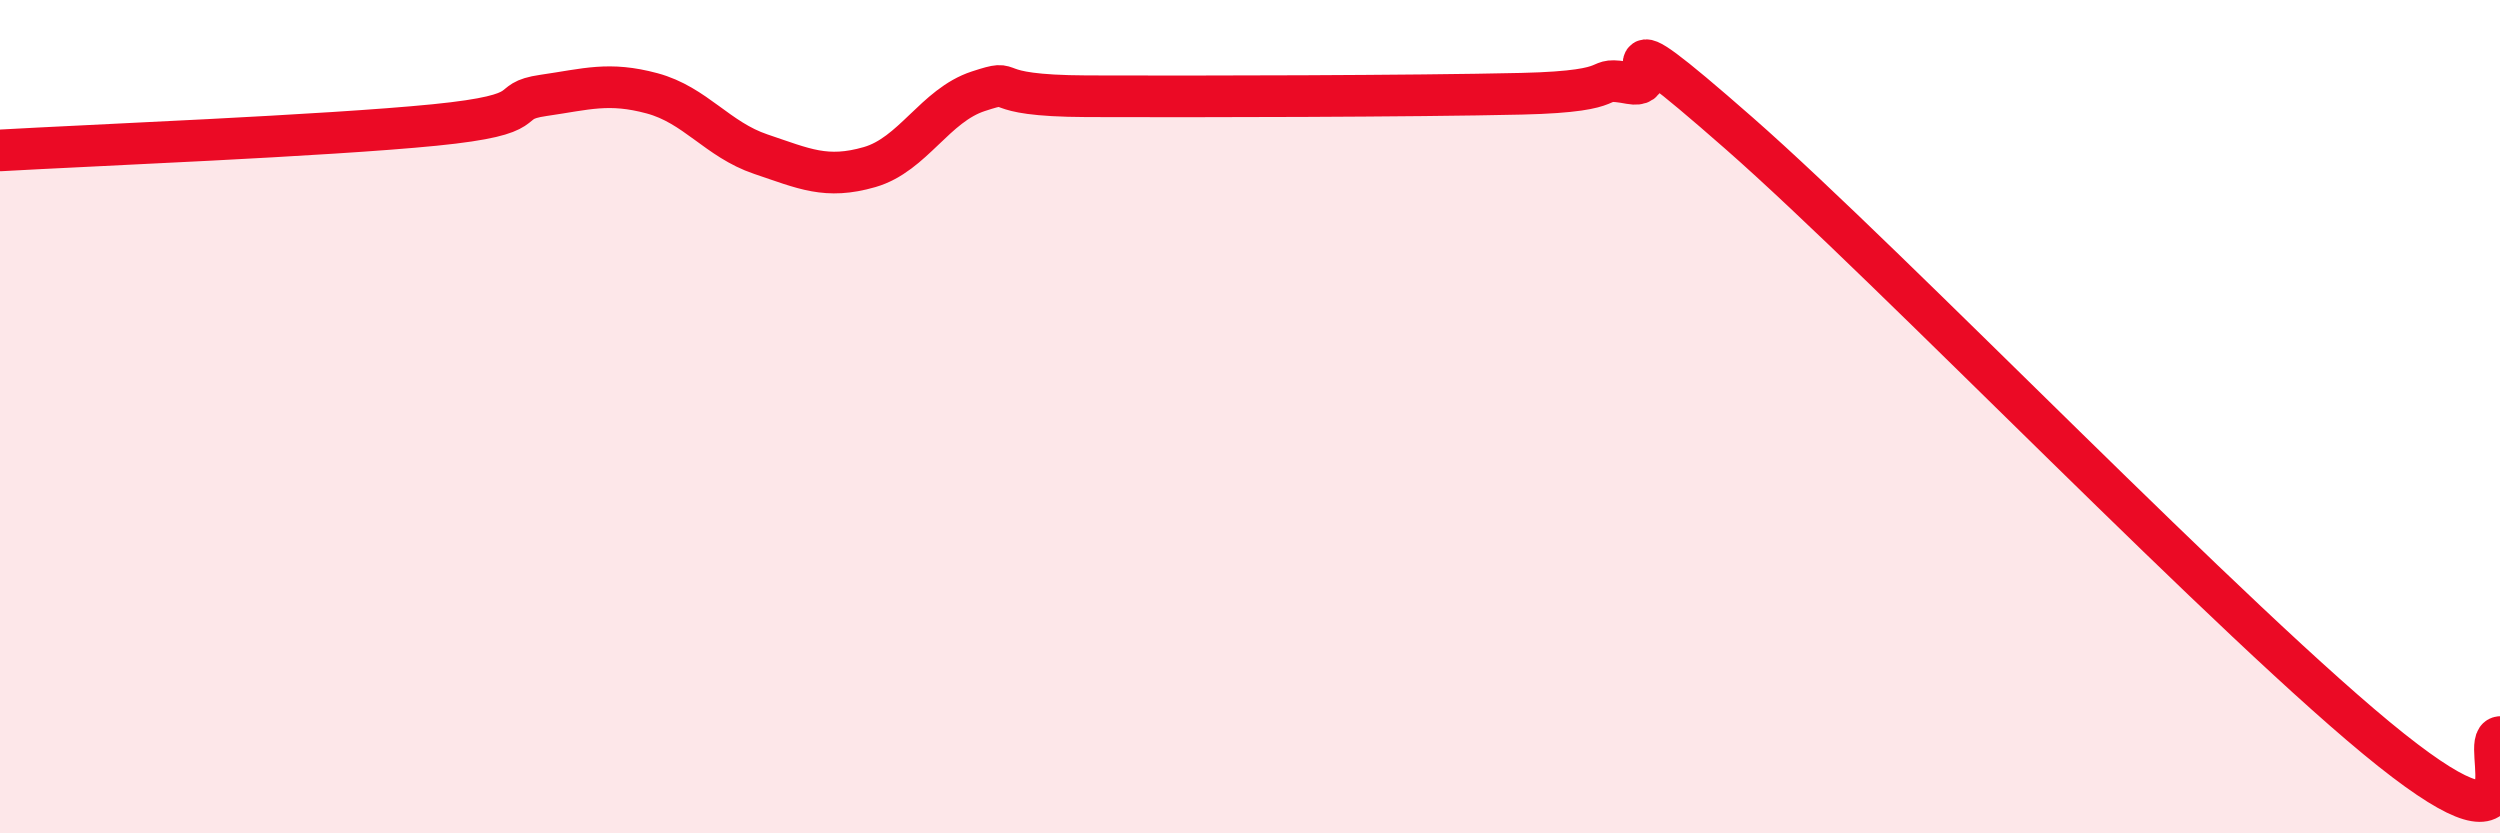
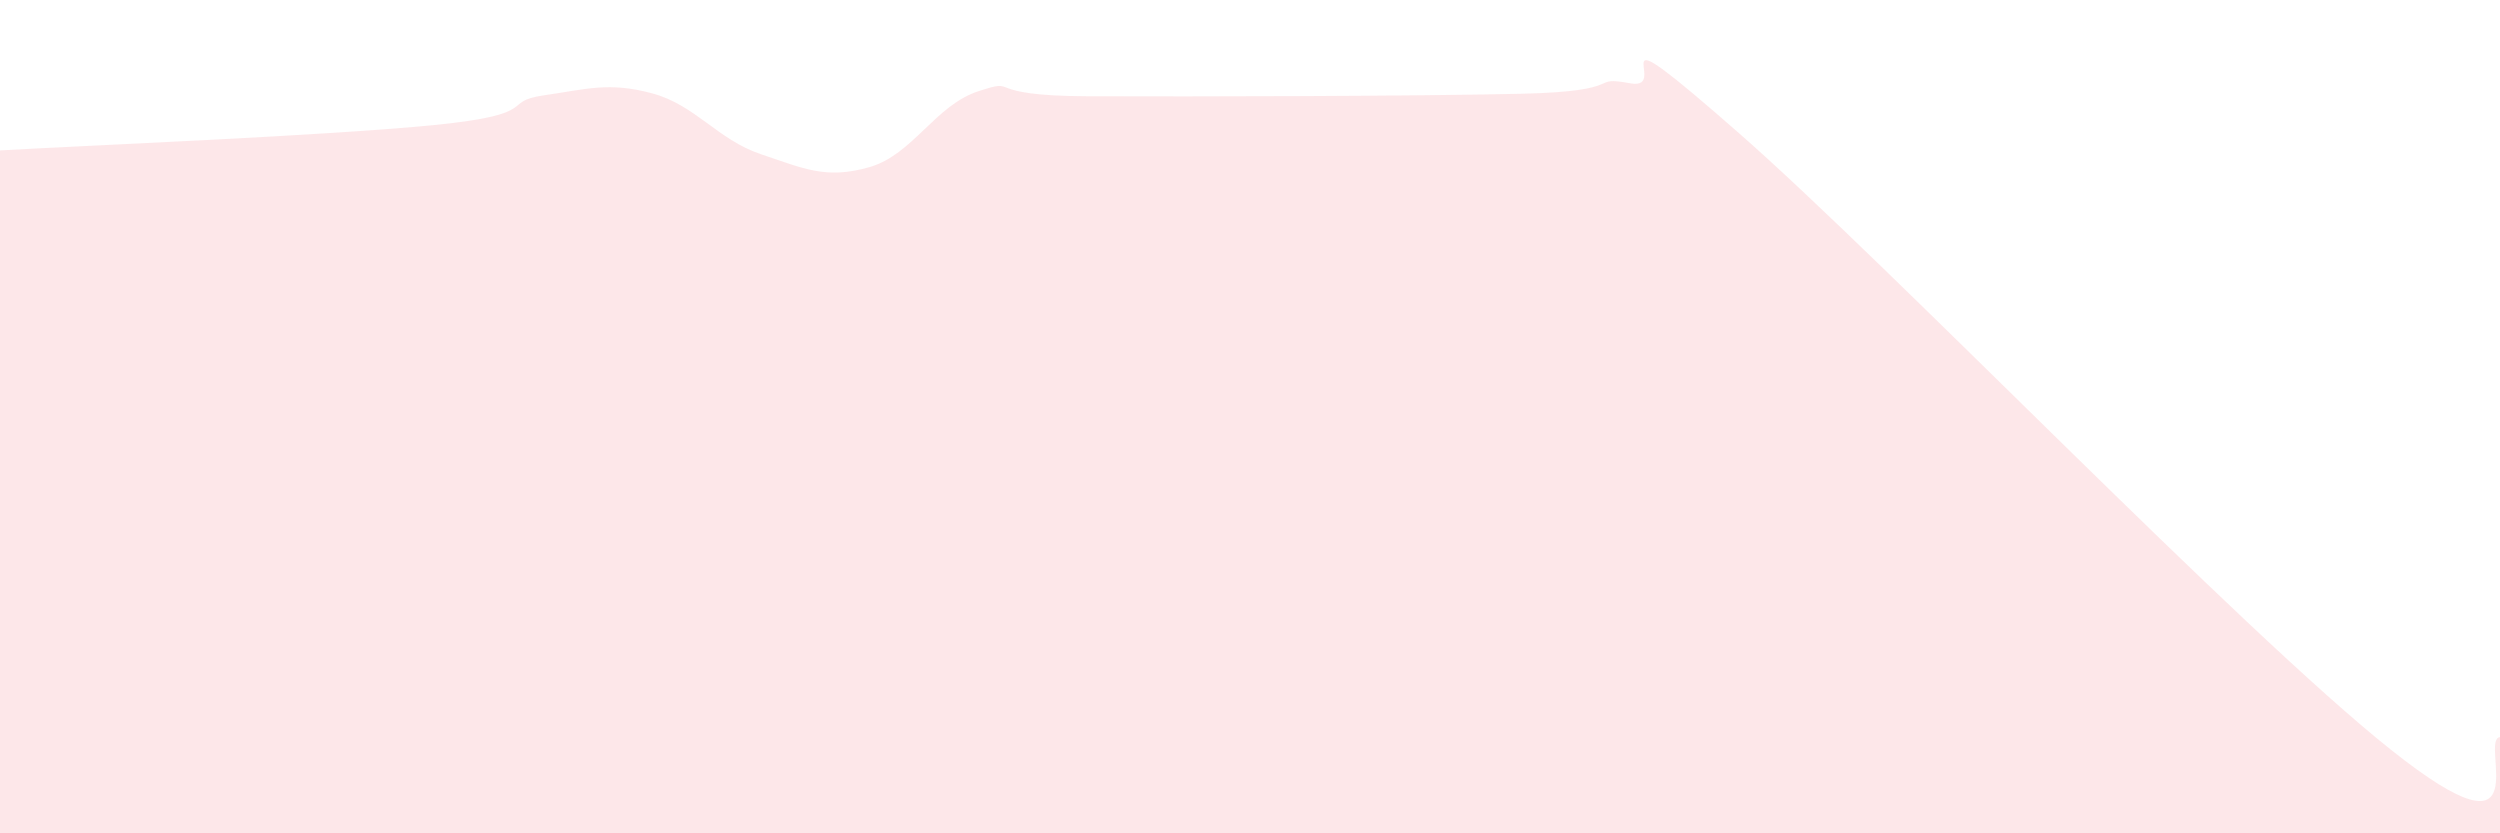
<svg xmlns="http://www.w3.org/2000/svg" width="60" height="20" viewBox="0 0 60 20">
  <path d="M 0,3.61 C 2.09,3.49 7.82,3.26 10.43,3 C 13.04,2.74 12,2.44 13.04,2.29 C 14.08,2.14 14.61,1.96 15.65,2.24 C 16.69,2.52 17.22,3.35 18.26,3.7 C 19.3,4.05 19.83,4.31 20.87,4.01 C 21.91,3.71 22.44,2.53 23.48,2.19 C 24.52,1.85 23.48,2.3 26.09,2.31 C 28.7,2.32 33.91,2.31 36.52,2.25 C 39.13,2.19 38.09,1.81 39.13,2 C 40.17,2.19 38.09,0 41.74,3.2 C 45.39,6.4 53.74,15.1 57.39,18 C 61.04,20.9 59.48,17.75 60,17.69L60 20L0 20Z" fill="#EB0A25" opacity="0.1" stroke-linecap="round" stroke-linejoin="round" />
-   <path d="M 0,3.61 C 2.09,3.49 7.82,3.26 10.43,3 C 13.04,2.74 12,2.44 13.04,2.29 C 14.08,2.14 14.61,1.96 15.65,2.24 C 16.69,2.52 17.22,3.35 18.26,3.7 C 19.3,4.05 19.83,4.31 20.87,4.01 C 21.91,3.71 22.44,2.53 23.48,2.19 C 24.52,1.85 23.48,2.3 26.09,2.31 C 28.7,2.32 33.91,2.31 36.52,2.25 C 39.13,2.19 38.09,1.81 39.13,2 C 40.17,2.19 38.09,0 41.74,3.2 C 45.39,6.4 53.74,15.1 57.39,18 C 61.04,20.9 59.48,17.75 60,17.69" stroke="#EB0A25" stroke-width="1" fill="none" stroke-linecap="round" stroke-linejoin="round" />
</svg>